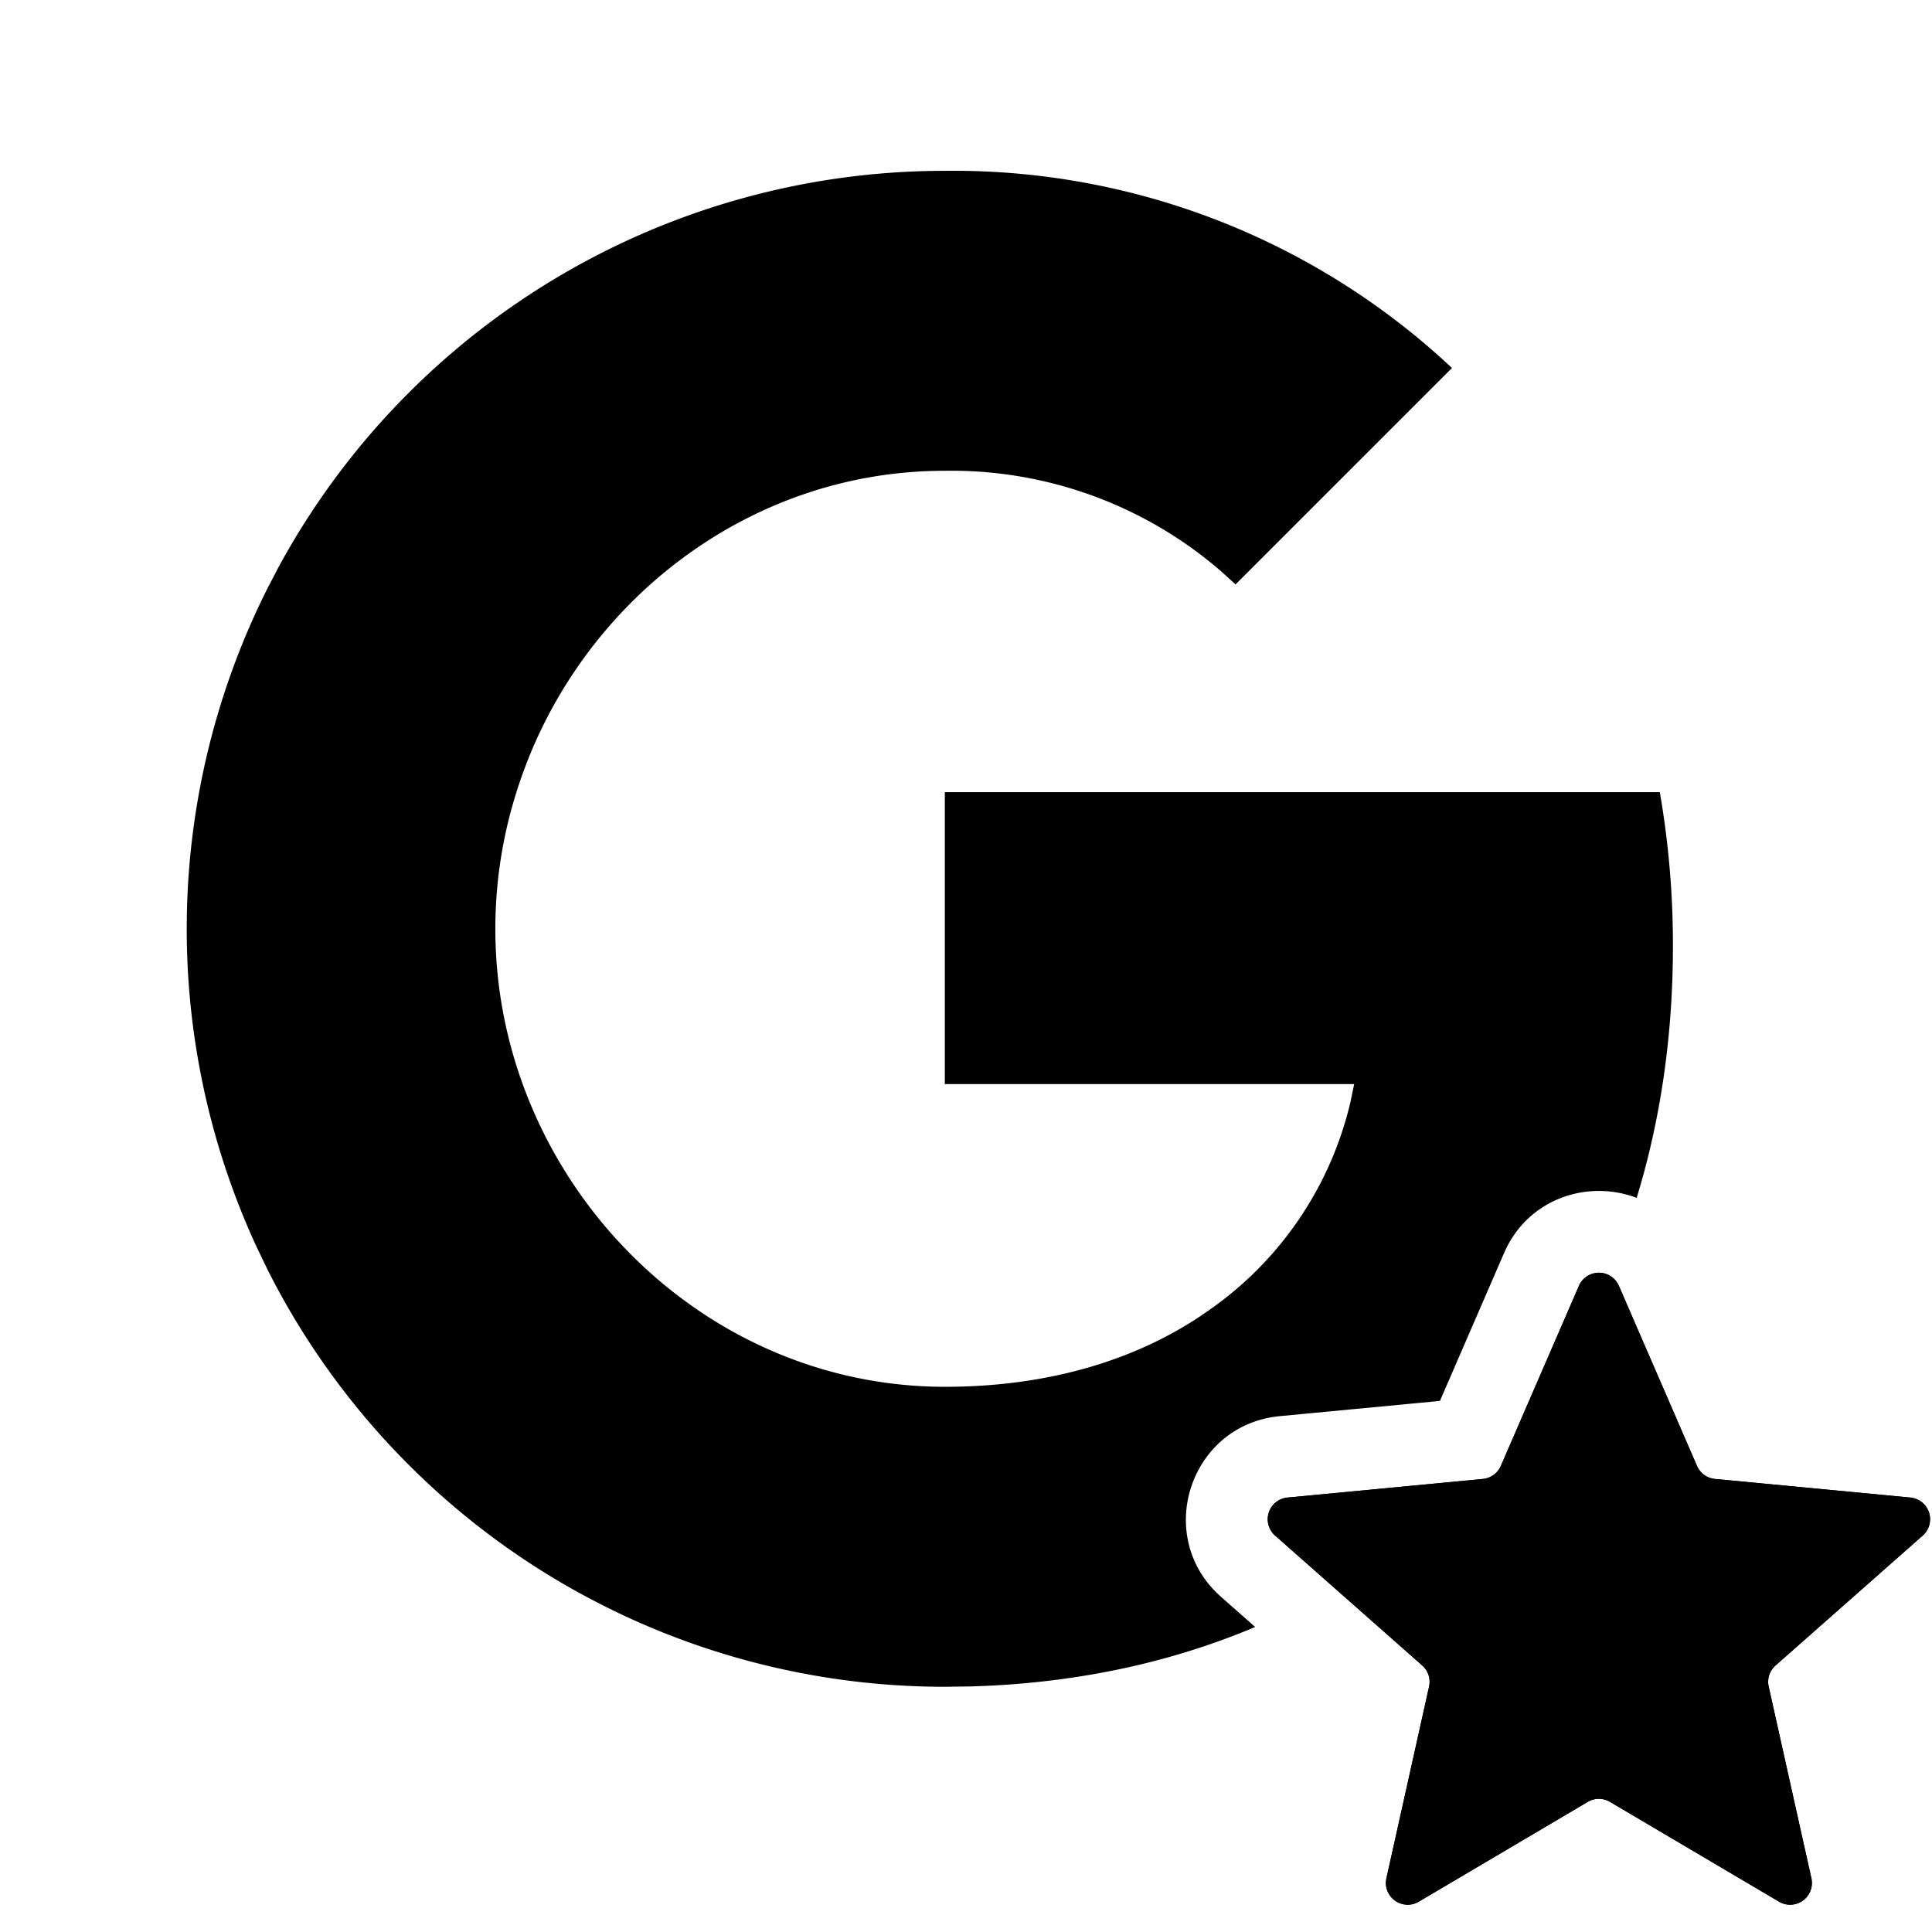
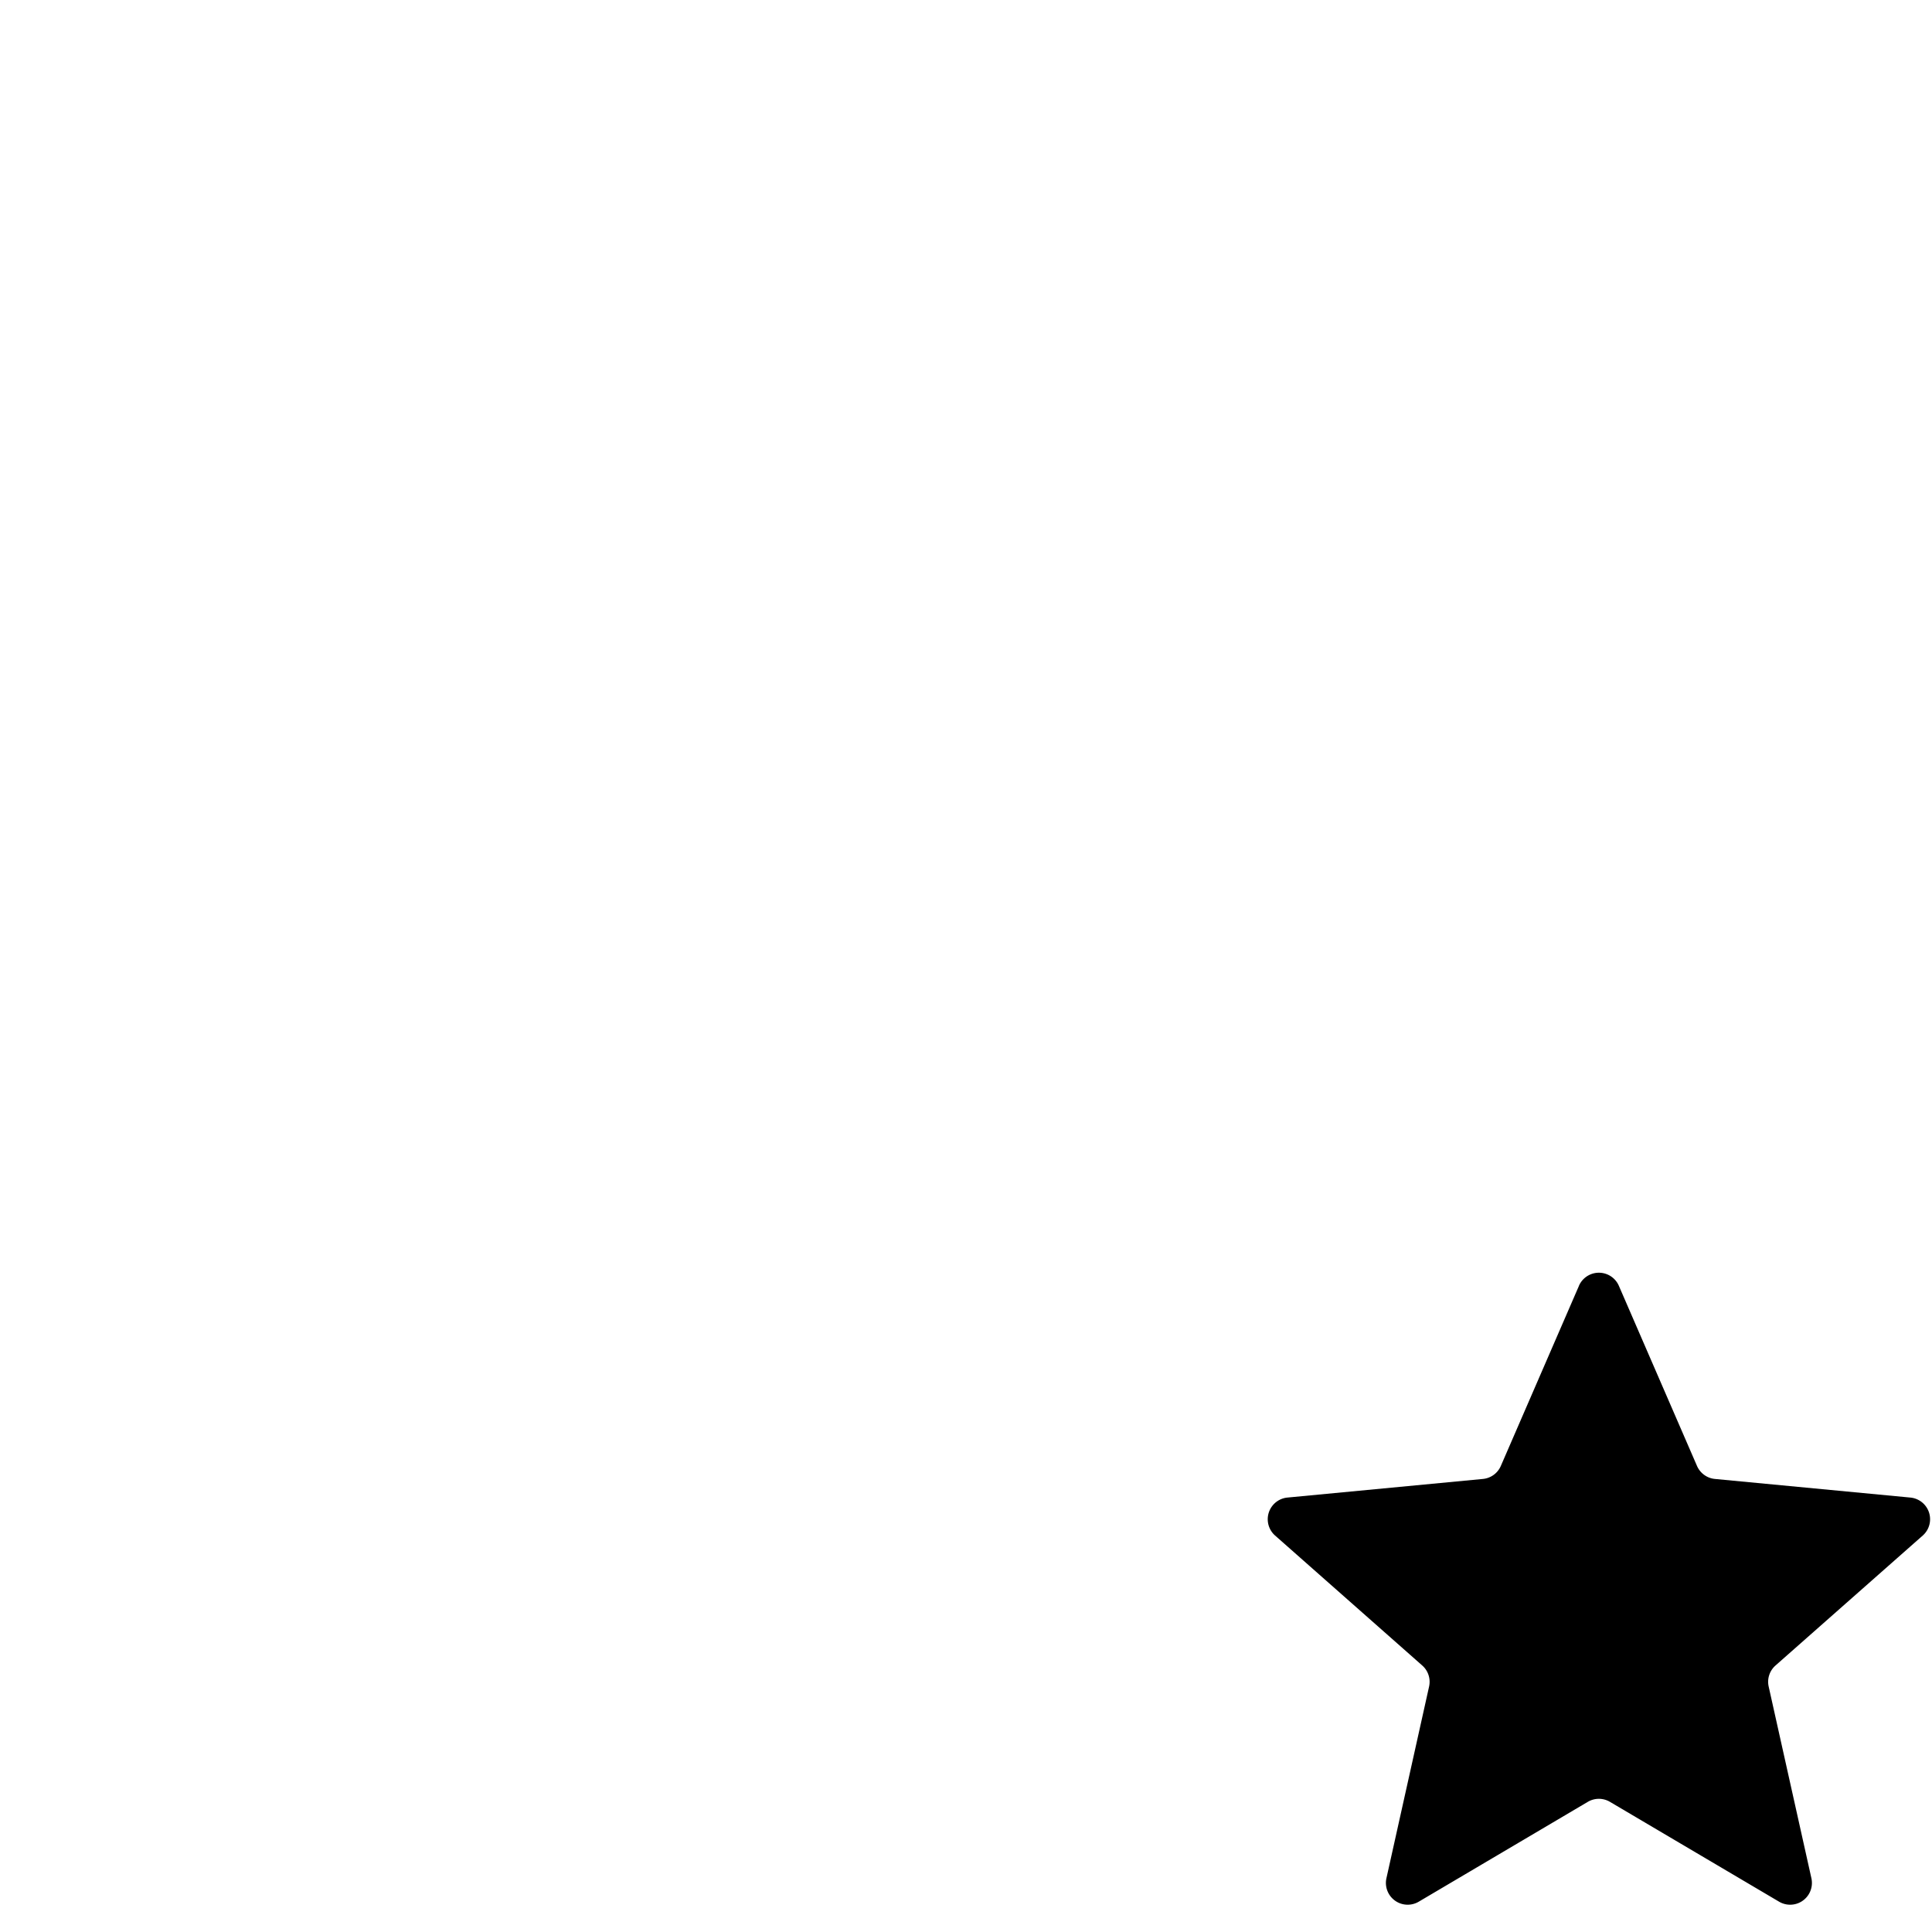
<svg xmlns="http://www.w3.org/2000/svg" viewBox="0 0 52 52">
-   <path d="M25.429 4.598A19.61 19.61 0 0139.08 9.905l-5.825 5.825-.403-.366a11.091 11.091 0 00-7.424-2.693c-5.323 0-9.844 3.59-11.455 8.426a12.218 12.218 0 000 7.81c1.626 4.828 6.14 8.419 11.462 8.419 2.752 0 5.113-.705 6.943-1.949l-.01.004a9.457 9.457 0 003.975-5.7l.105-.503H25.43v-7.856h19.244a23.99 23.99 0 01.353 4.145c0 2.418-.337 4.69-.976 6.774-1.3-.497-2.925 0-3.572 1.491l-1.723 3.974-4.312.41c-2.427.232-3.408 3.249-1.58 4.863l.919.811c-2.276.963-4.841 1.519-7.64 1.6l-.713.01A20.406 20.406 0 017.196 34.162l-.299-.622a20.416 20.416 0 01.3-17.7l.296-.568A20.4 20.4 0 0125.43 4.598z">
-                             </path>
-   <path d="M43.572 34.608a.586.586 0 00-1.075 0l-2.103 4.848a.586.586 0 01-.482.35l-5.26.501a.586.586 0 00-.333 1.023l3.961 3.497c.16.142.23.359.184.567l-1.148 5.158c-.112.5.428.892.87.632l4.55-2.687a.586.586 0 01.596 0l4.551 2.687a.586.586 0 00.87-.632l-1.149-5.158a.586.586 0 01.184-.567l3.962-3.497a.586.586 0 00-.333-1.023l-5.26-.501a.586.586 0 01-.482-.35l-2.103-4.848z">
-                             </path>
  <path d="M42.497 34.608a.586.586 0 011.075 0l2.103 4.848c.085.195.27.33.482.35l5.26.501a.586.586 0 01.333 1.023l-3.962 3.497a.586.586 0 00-.184.567l1.15 5.158a.586.586 0 01-.87.632l-4.552-2.687a.586.586 0 00-.596 0l-4.55 2.687a.586.586 0 01-.87-.632l1.148-5.158a.586.586 0 00-.184-.567l-3.96-3.497a.586.586 0 01.332-1.023l5.261-.501a.586.586 0 00.482-.35l2.103-4.848z">
                            </path>
</svg>